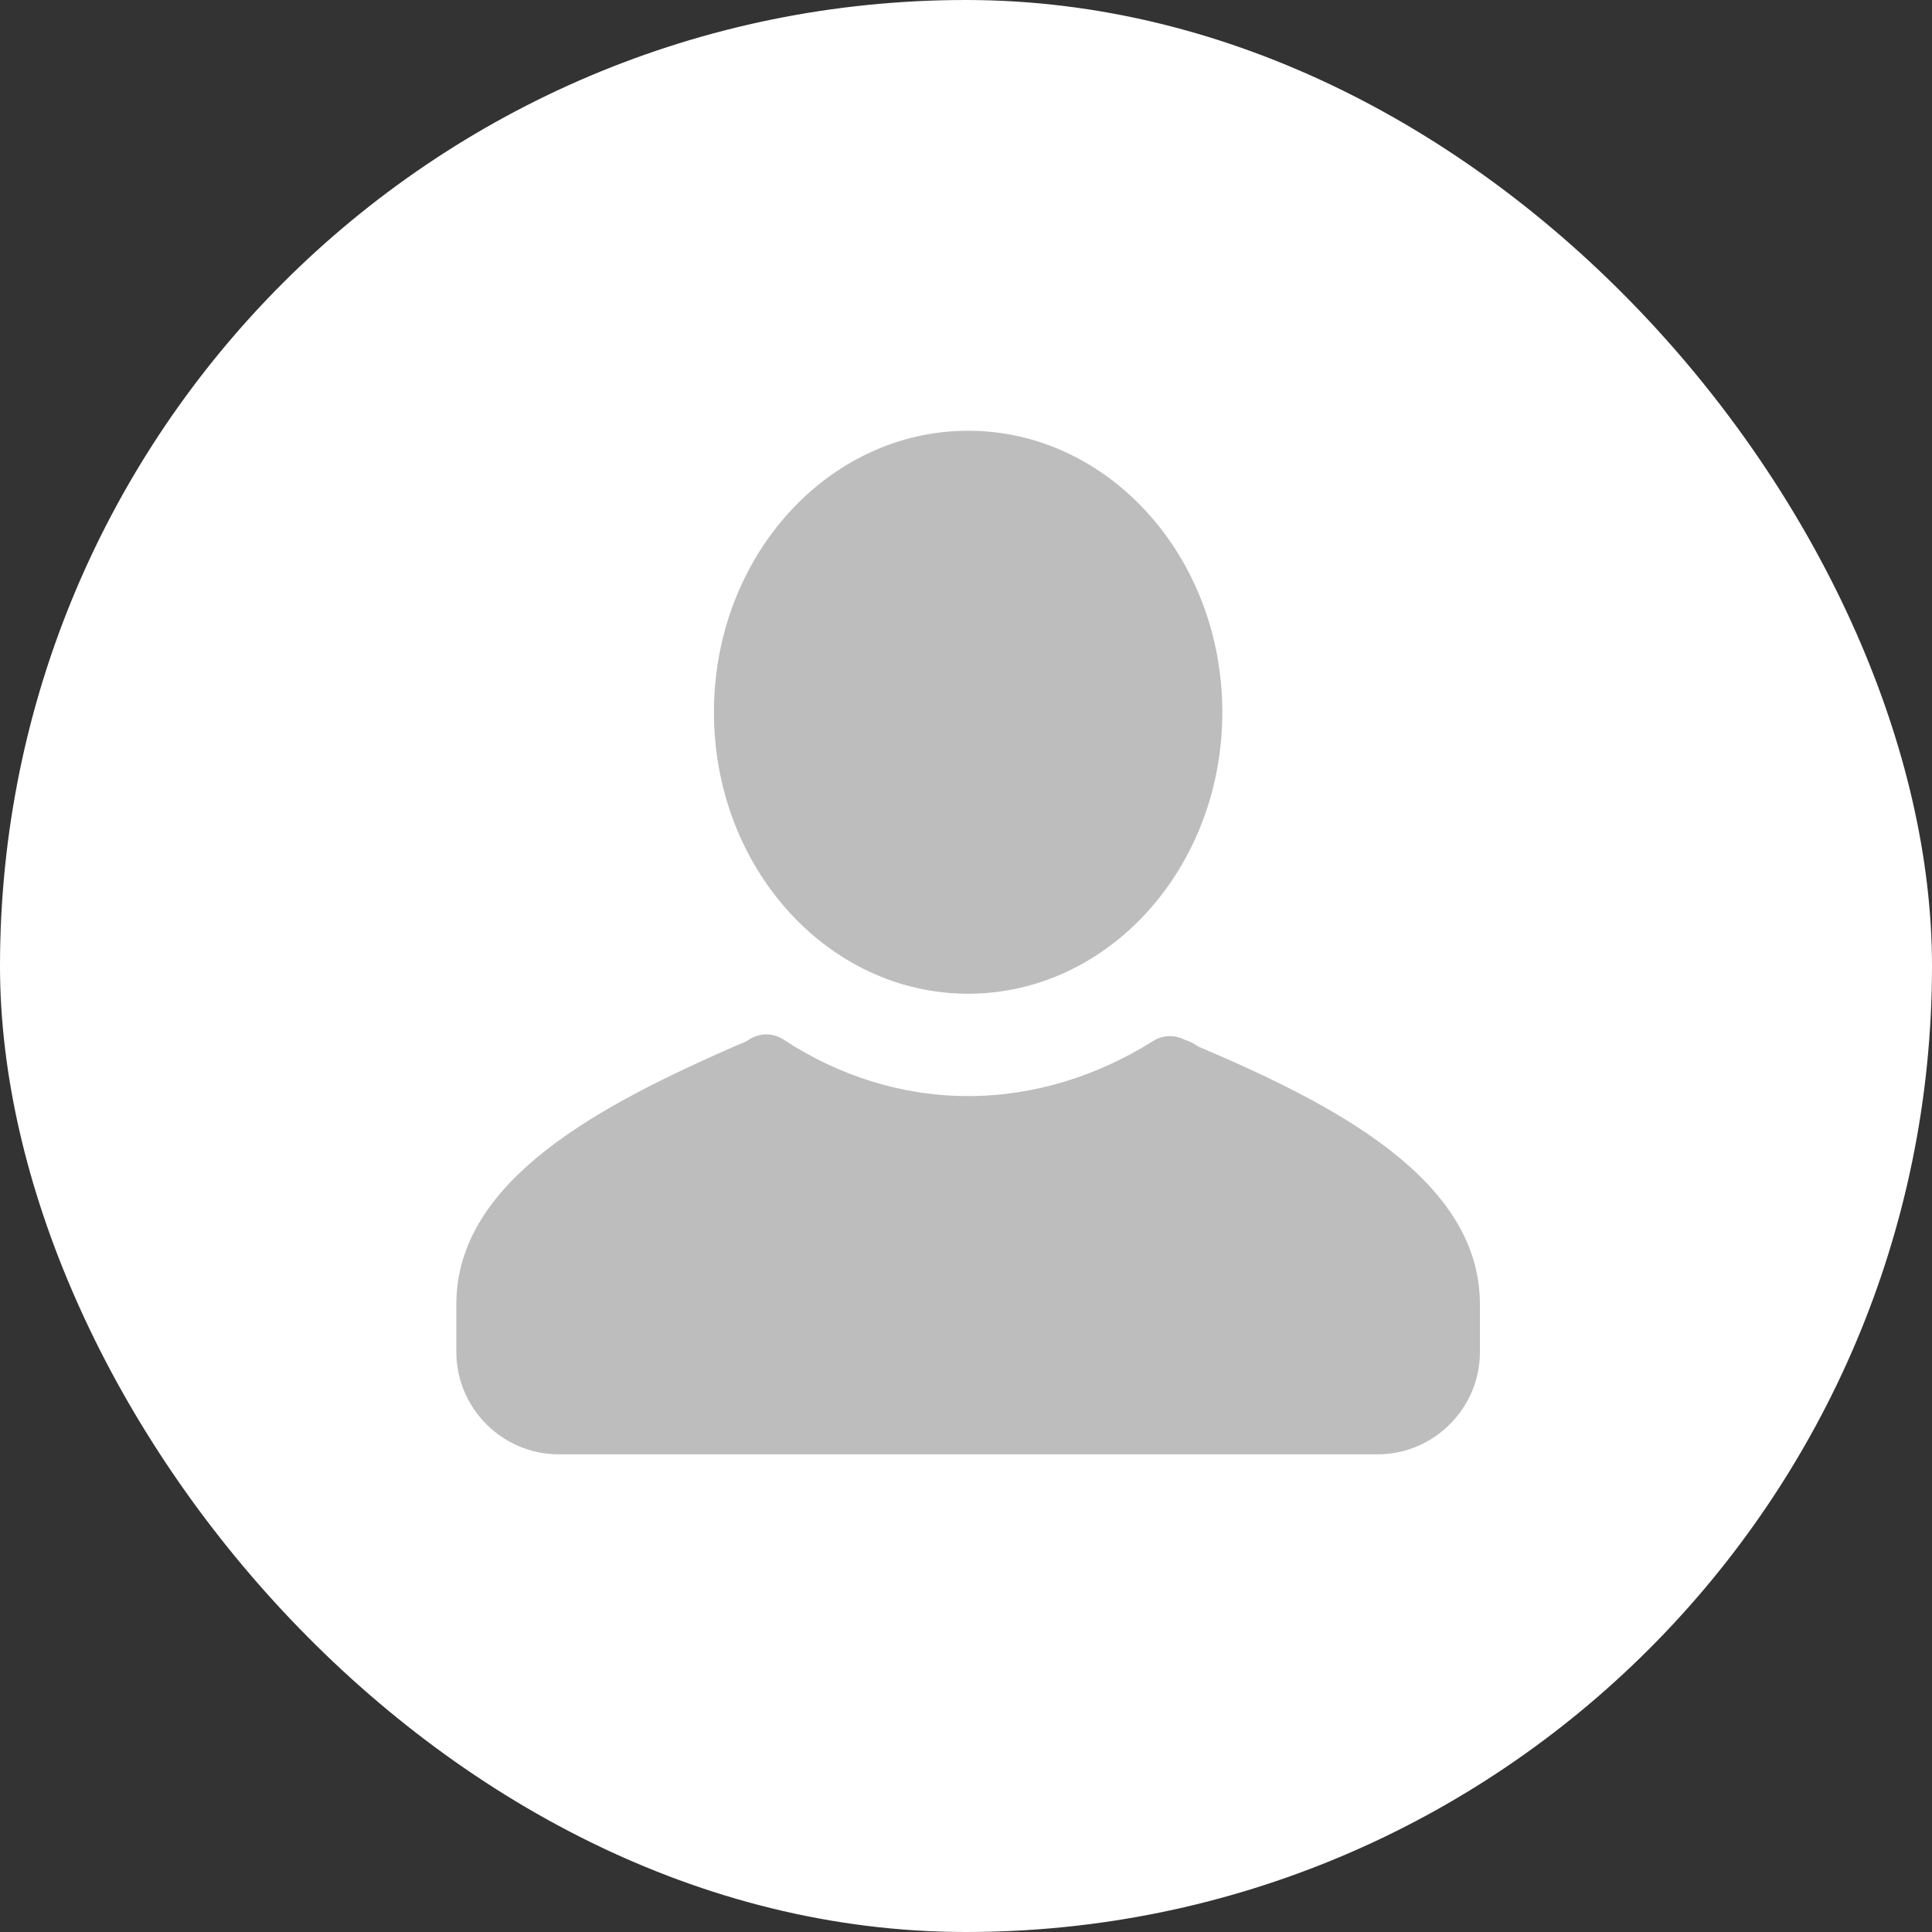
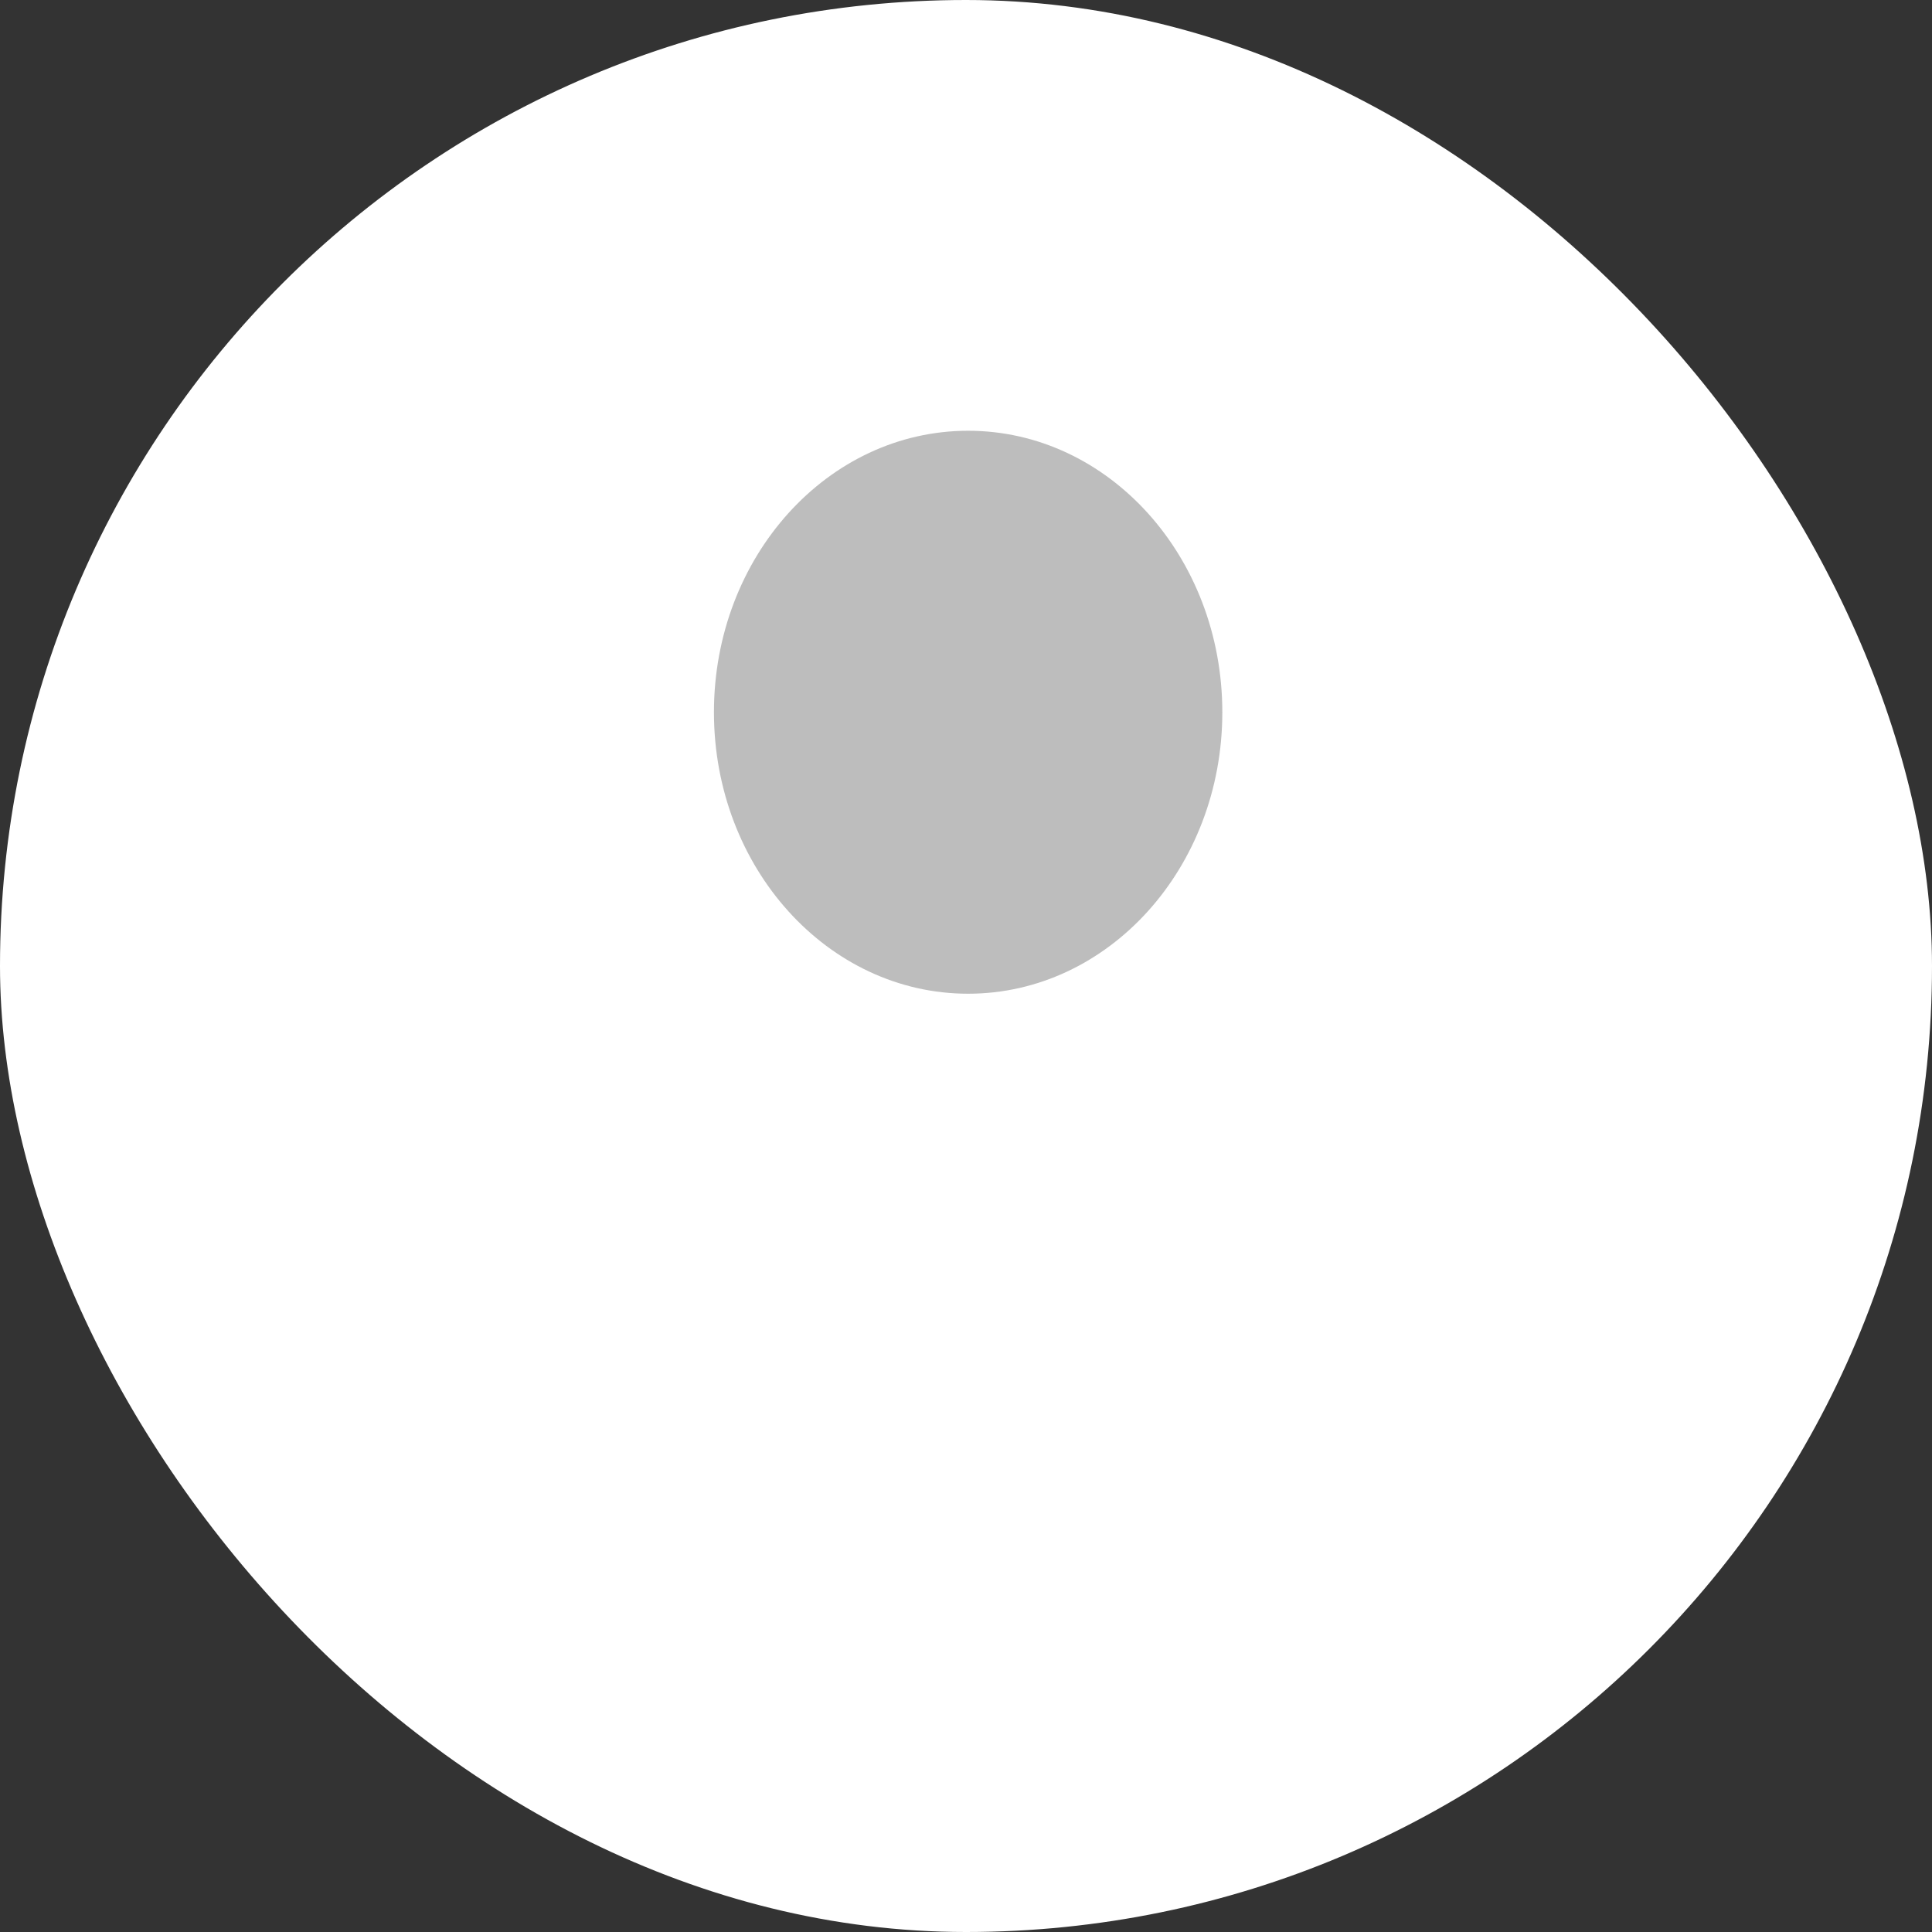
<svg xmlns="http://www.w3.org/2000/svg" width="453" height="453" viewBox="0 0 453 453" fill="none">
  <rect x="0" y="0" width="453" height="453" fill="#333333" stroke="none" />
  <rect width="453" height="453" rx="226.5" fill="white" />
-   <path d="M347 305.8V317C347 330.2 336.2 341 323 341H131C117.8 341 107 330.2 107 317V305.8C107 276.6 141 259 173 245C174.2 244.6 175 244.2 176.2 243.4C178.6 242.2 181.4 242.2 183.8 243.8C196.6 252.2 211.4 257 227 257C242.6 257 257.4 252.2 270.2 244.2C272.6 242.6 275.4 242.6 277.8 243.8C279 244.2 279.8 244.6 281 245.4C313 259 347 276.6 347 305.8Z" fill="#BDBDBD" />
  <path d="M227 233C259.916 233 286.6 203.451 286.6 167C286.6 130.549 259.916 101 227 101C194.084 101 167.4 130.549 167.4 167C167.4 203.451 194.084 233 227 233Z" fill="#BDBDBD" />
</svg>